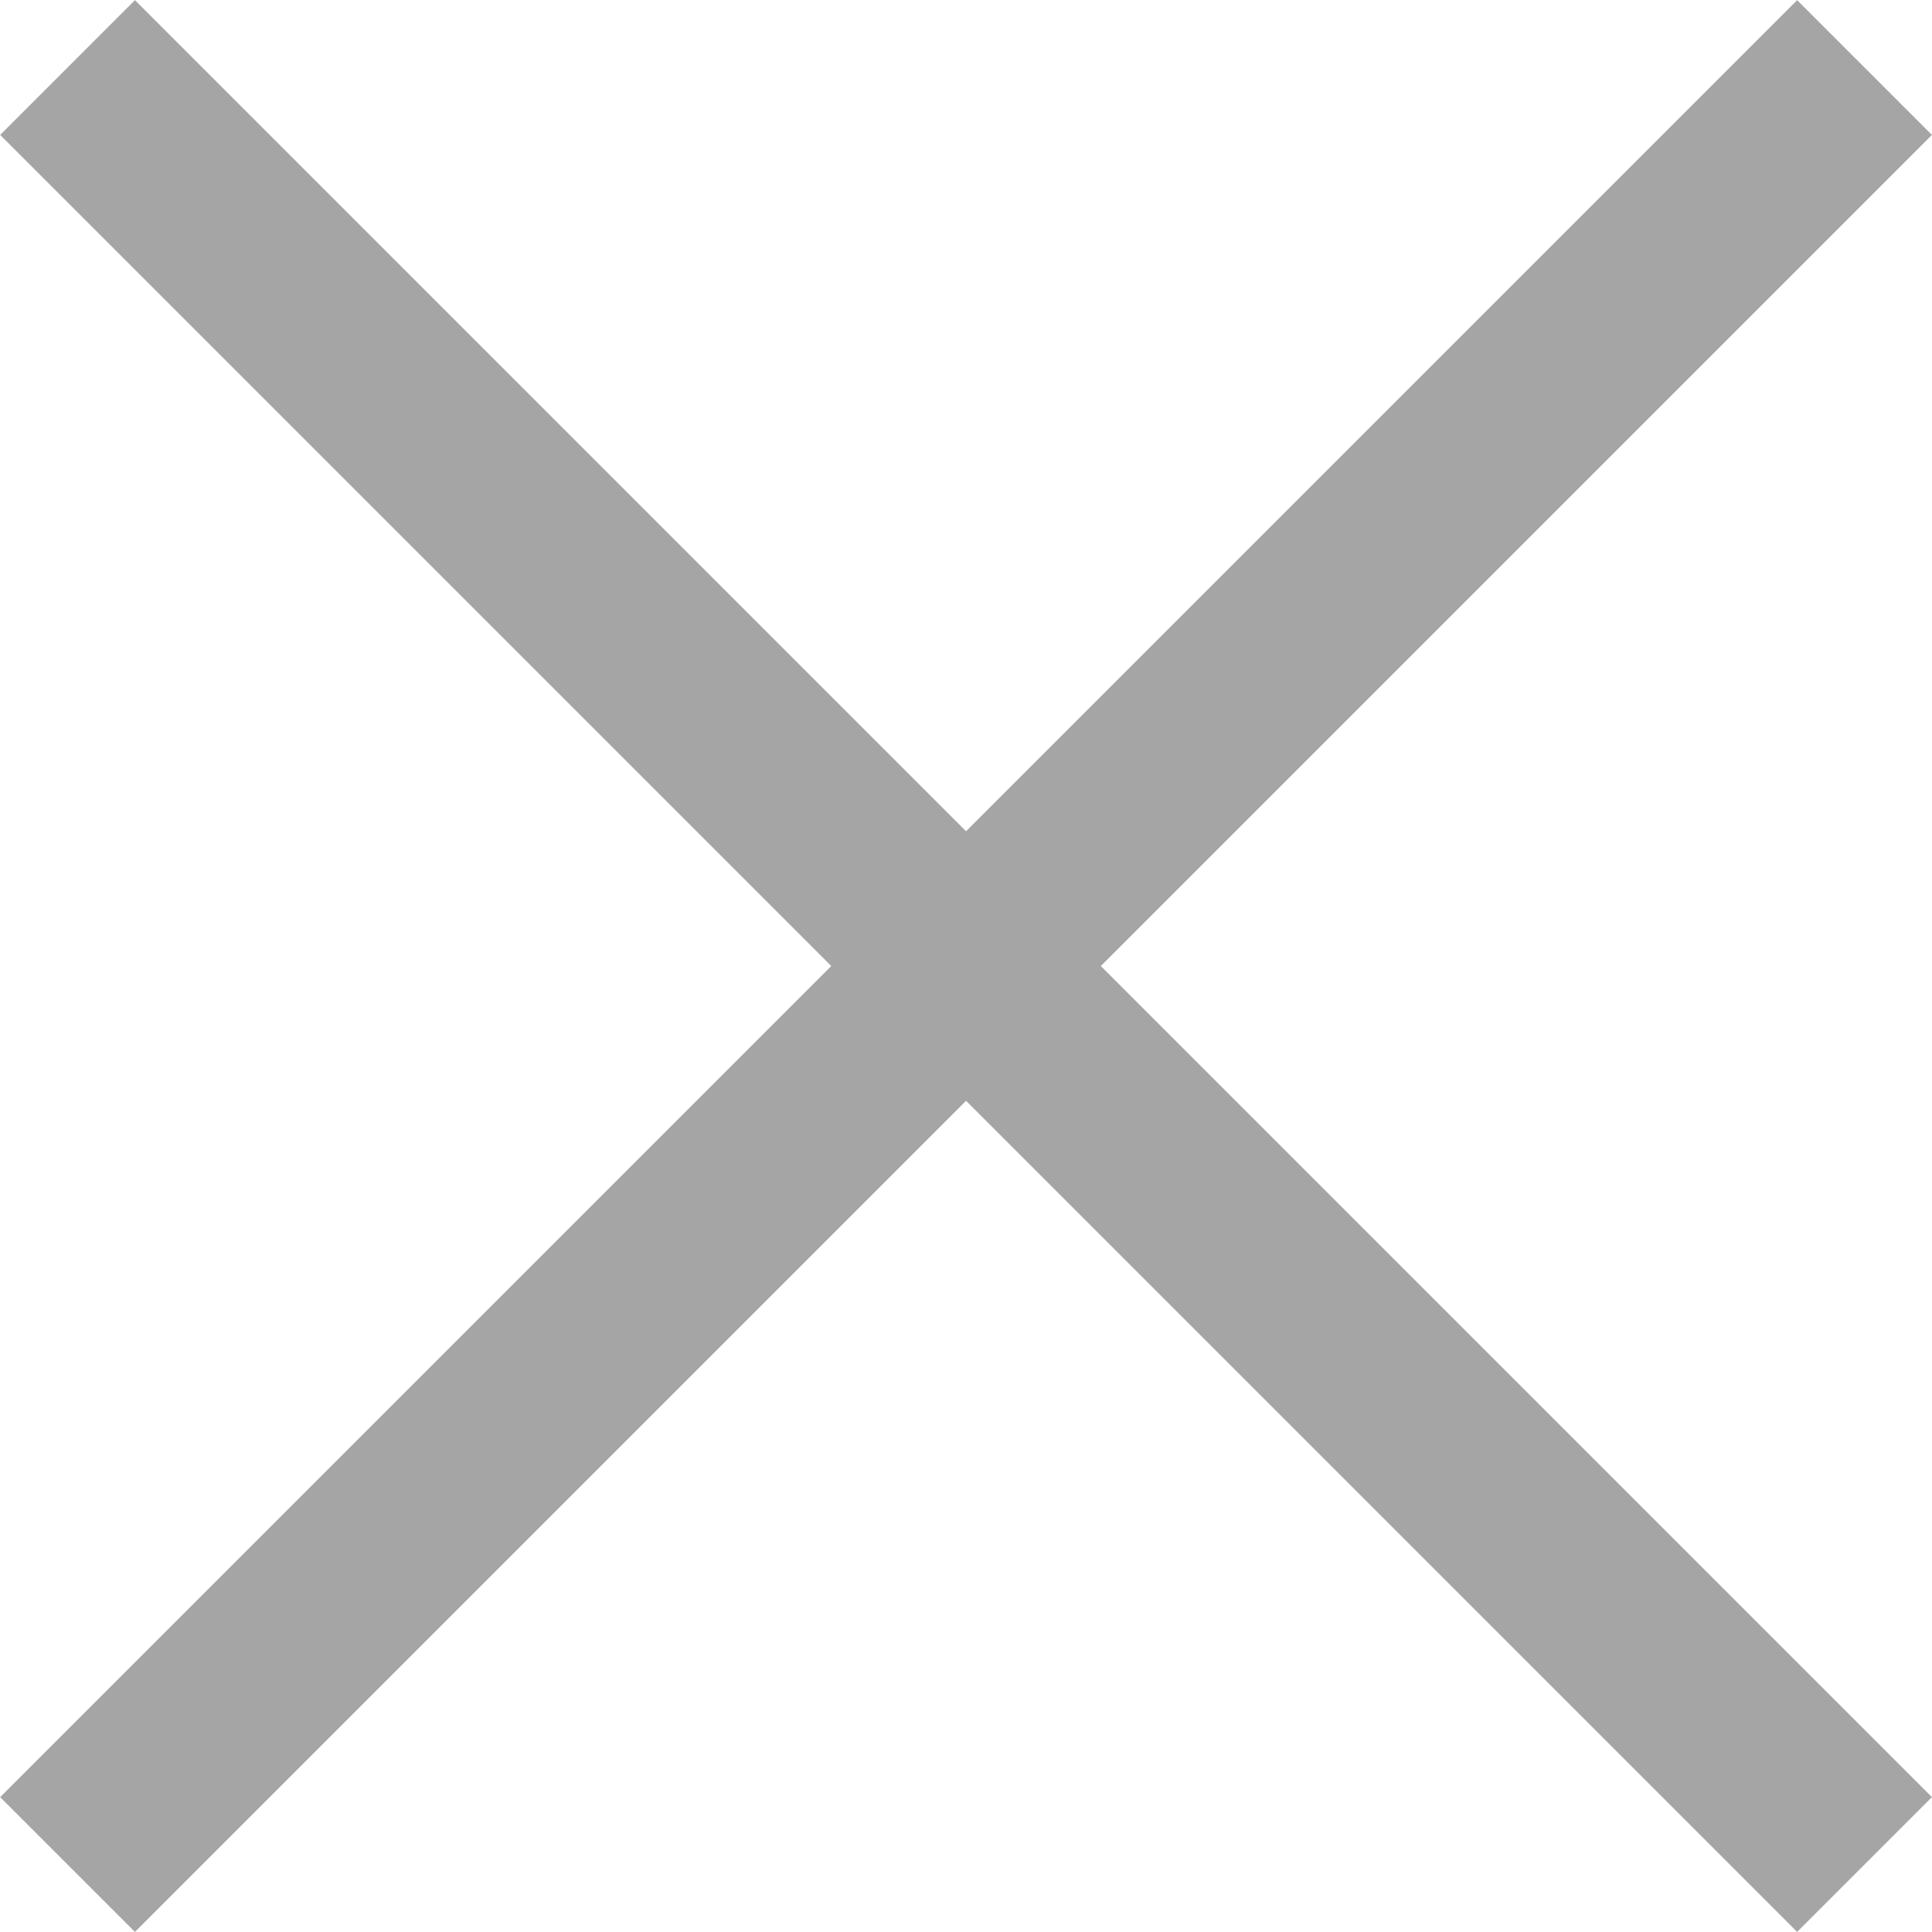
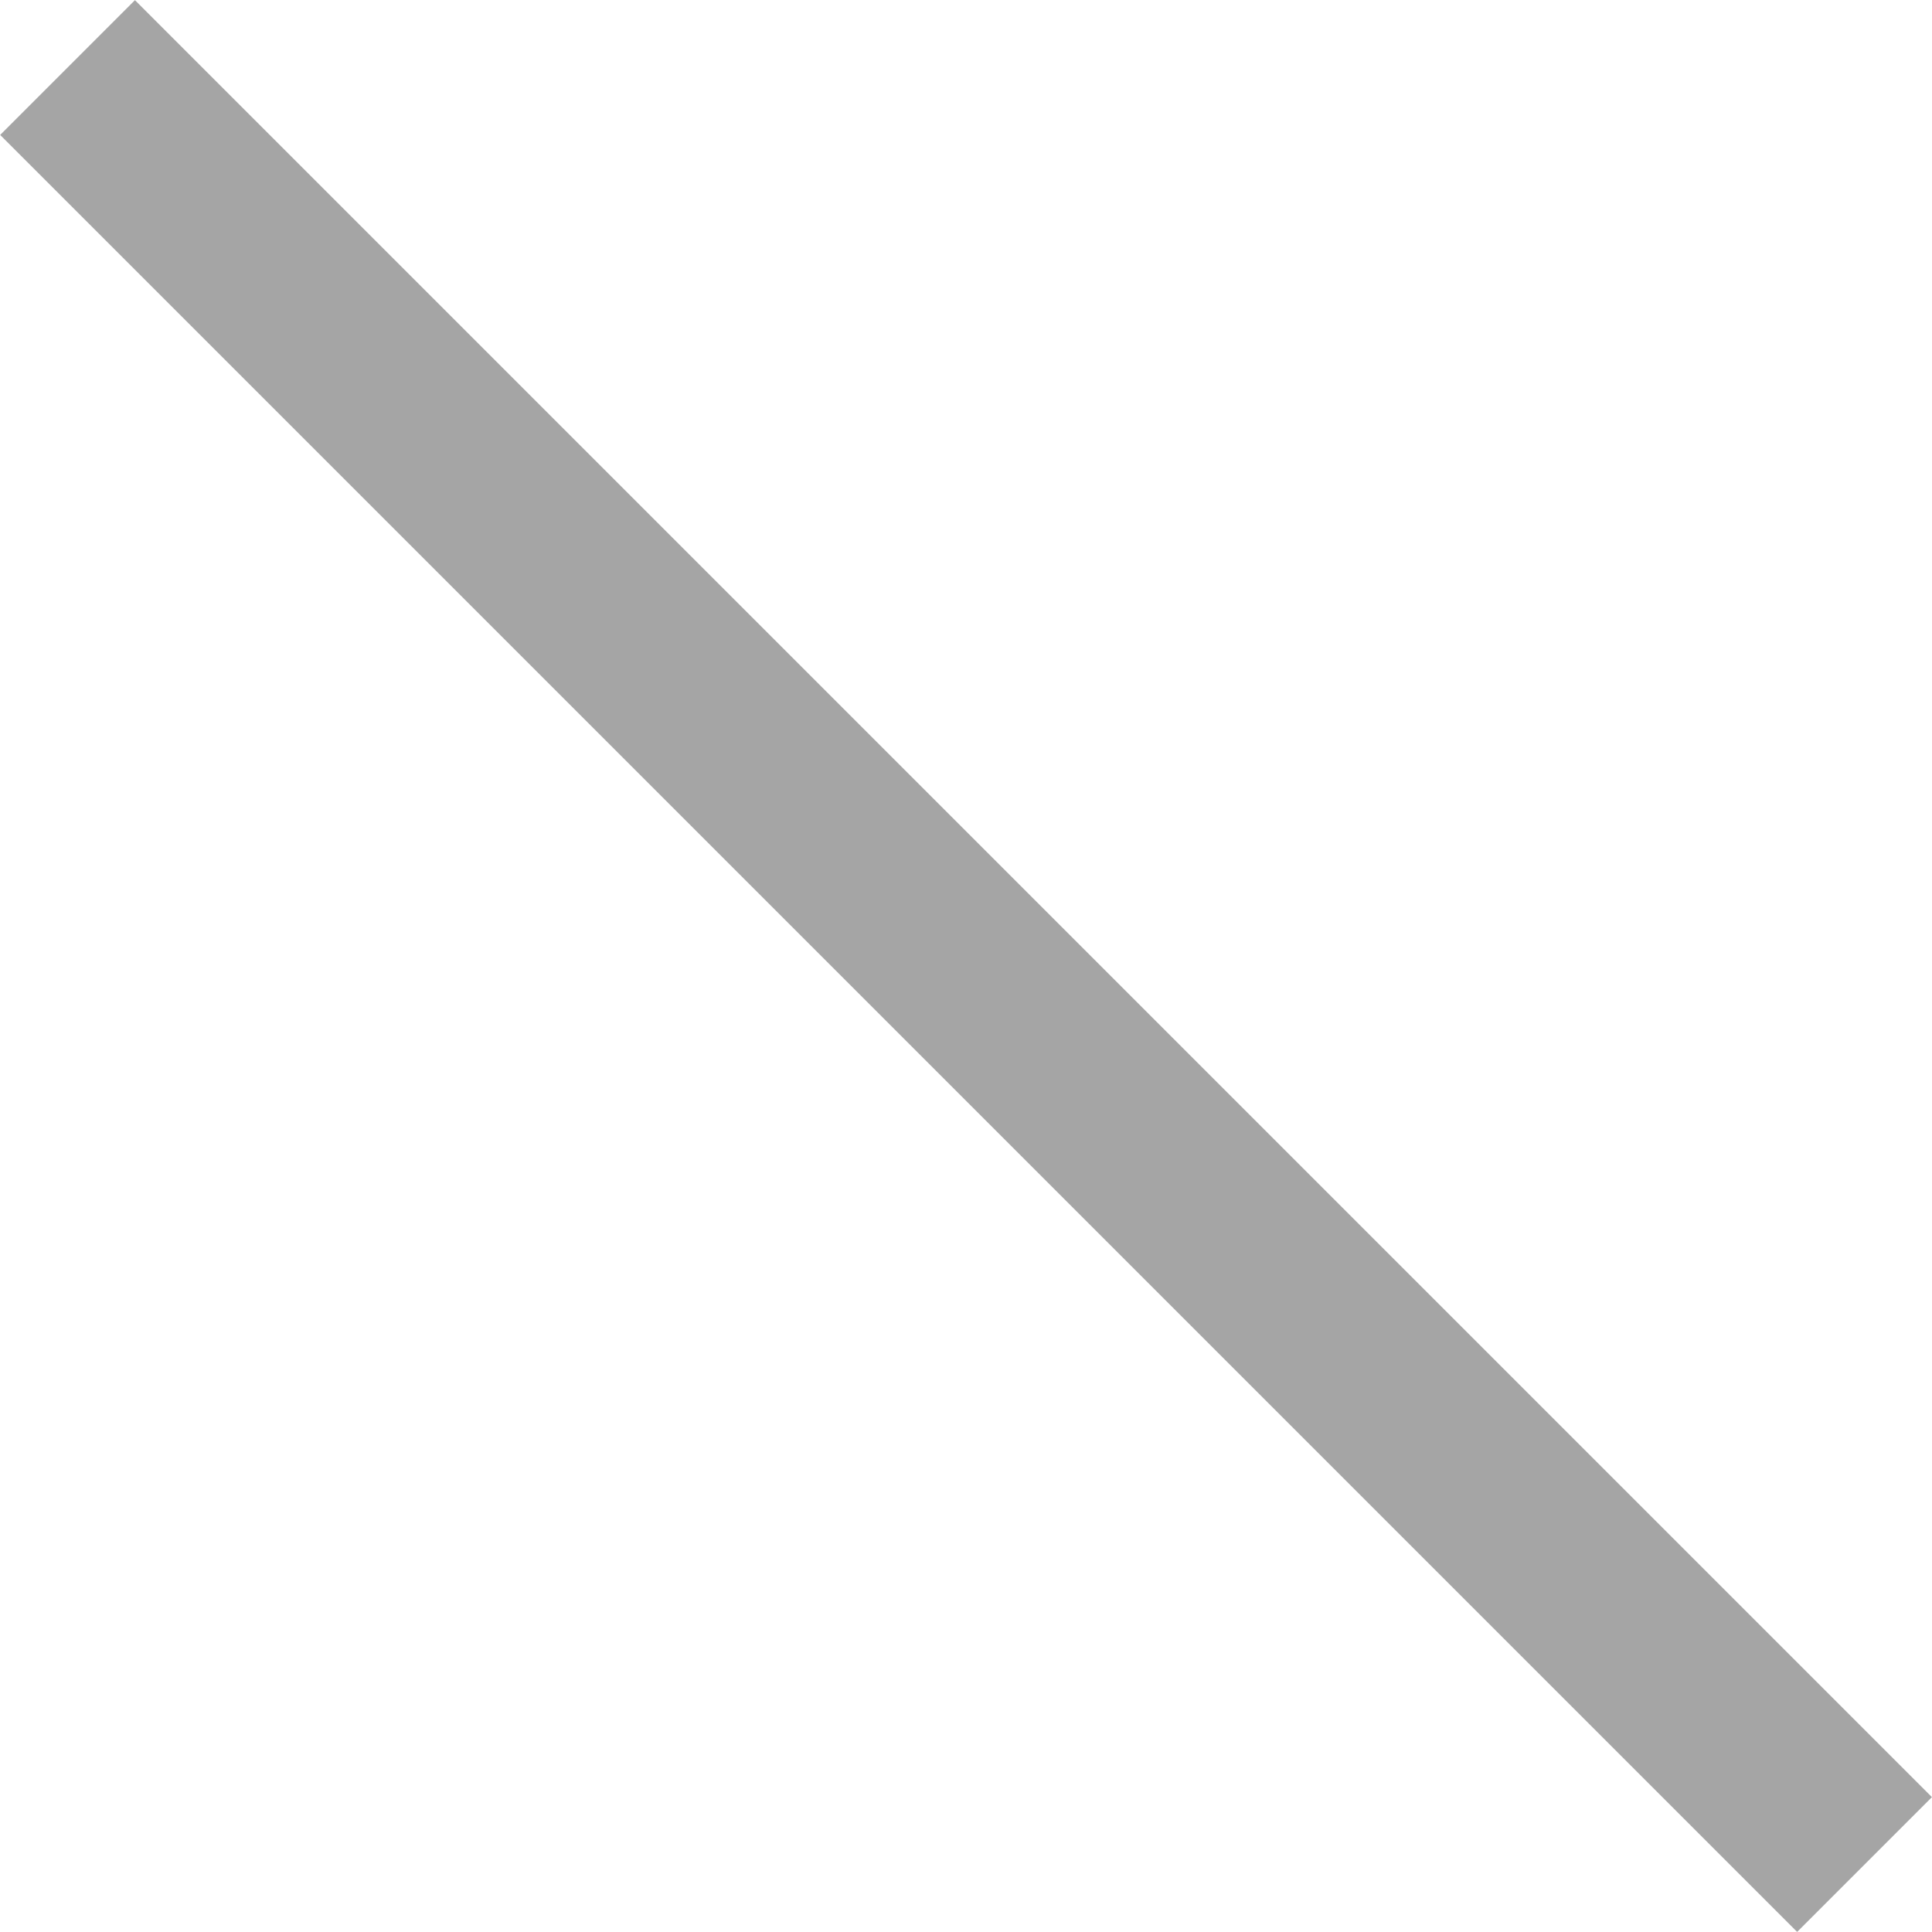
<svg xmlns="http://www.w3.org/2000/svg" version="1.1" id="圖層_1" x="0px" y="0px" viewBox="0 0 60.81 60.81" style="enable-background:new 0 0 60.81 60.81;" xml:space="preserve">
  <style type="text/css">
	.st0{fill:#A5A5A5;}
</style>
  <g>
    <rect x="27.41" y="-9.59" transform="matrix(-0.707 0.707 -0.707 -0.707 73.406 30.406)" class="st0" width="6" height="80" />
-     <rect x="27.41" y="-9.59" transform="matrix(-0.707 -0.707 0.707 -0.707 30.406 73.406)" class="st0" width="6" height="80" />
  </g>
</svg>